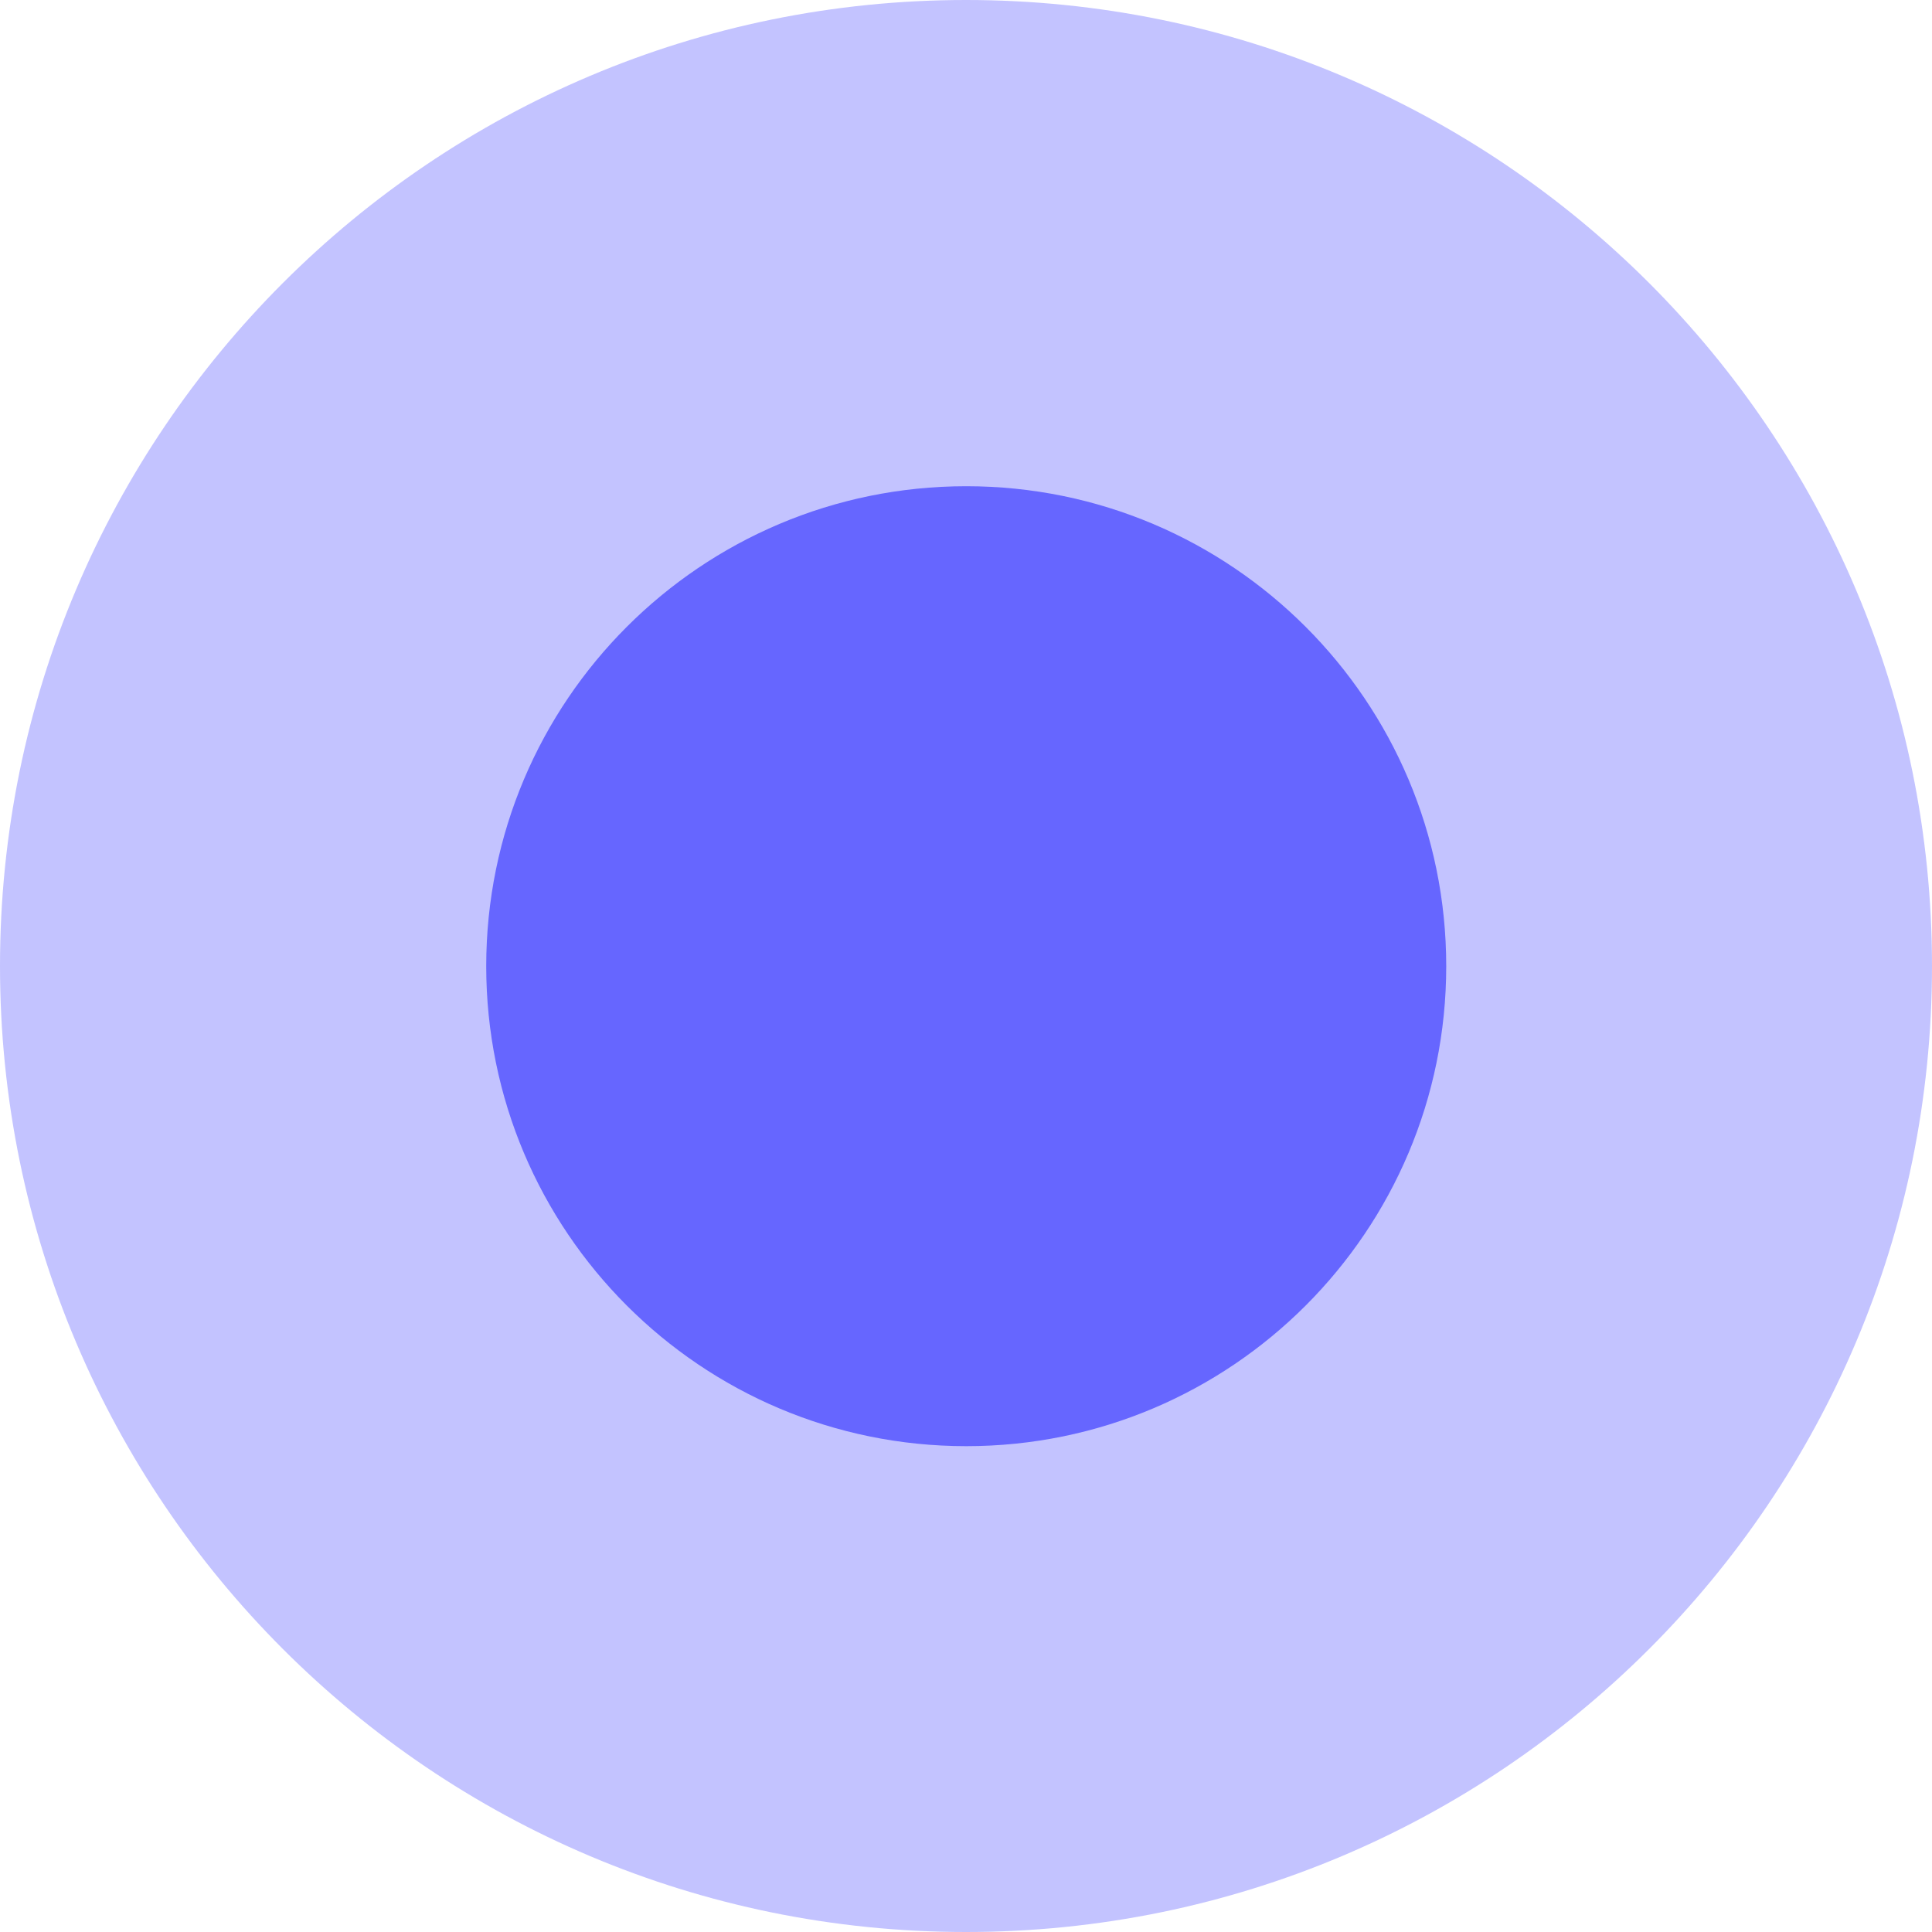
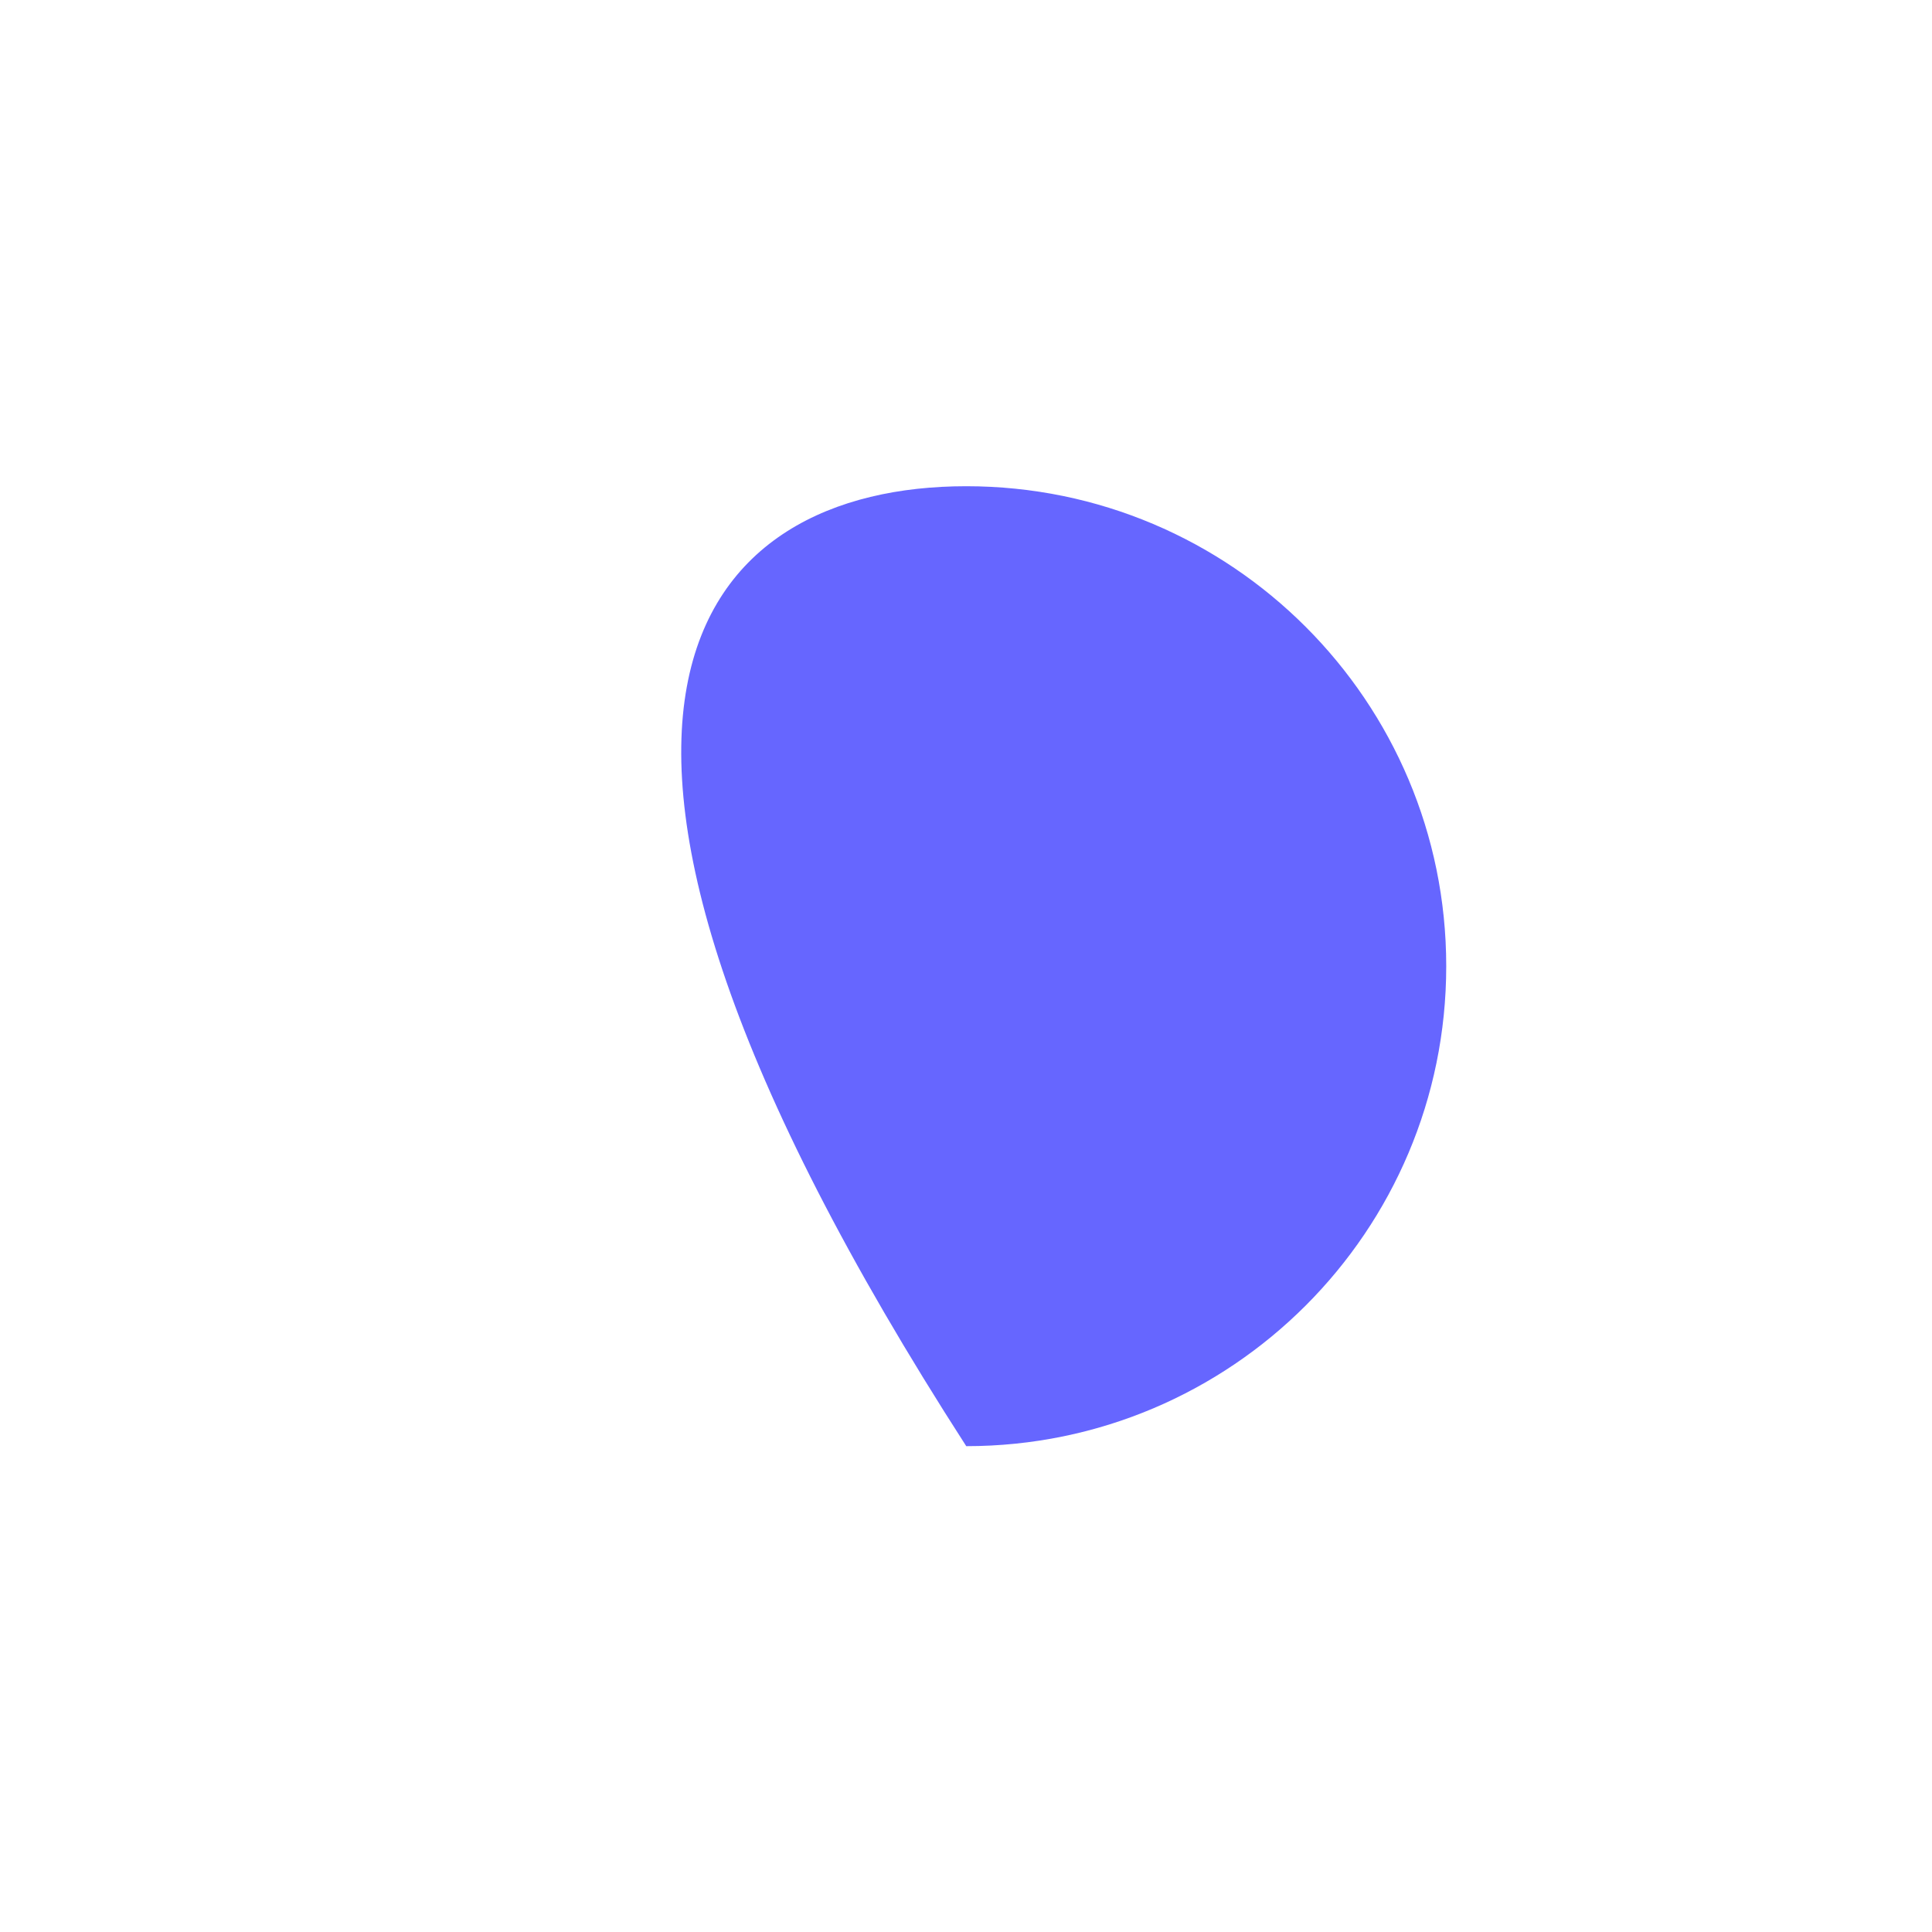
<svg xmlns="http://www.w3.org/2000/svg" viewBox="0 0 30.00 30.00" data-guides="{&quot;vertical&quot;:[],&quot;horizontal&quot;:[]}">
  <defs />
-   <path fill="#6666ff" stroke="none" fill-opacity="0.39" stroke-width="1" stroke-opacity="1" clip-rule="evenodd" fill-rule="evenodd" text-rendering="geometricprecision" class="fil0" id="tSvg12f65c2174d" title="Path 1" d="M15 30C6.716 30 0 23.284 0 15C0 6.716 6.716 0 15 0C23.284 0 30 6.716 30 15C30 23.284 23.284 30 15 30Z" />
-   <path fill="#6666ff" stroke="none" fill-opacity="1" stroke-width="1" stroke-opacity="1" clip-rule="evenodd" fill-rule="evenodd" text-rendering="geometricprecision" class="fil1" cx="352.78" cy="352.78" r="175.29" id="tSvg12767a27a0a" title="Ellipse 1" d="M15.004 7.55C19.12 7.55 22.457 10.887 22.457 15.003C22.457 19.119 19.12 22.456 15.004 22.456C10.887 22.456 7.55 19.119 7.55 15.003C7.55 10.887 10.887 7.55 15.004 7.55Z" style="transform-origin: -5714px -4857px;" />
+   <path fill="#6666ff" stroke="none" fill-opacity="1" stroke-width="1" stroke-opacity="1" clip-rule="evenodd" fill-rule="evenodd" text-rendering="geometricprecision" class="fil1" cx="352.78" cy="352.78" r="175.29" id="tSvg12767a27a0a" title="Ellipse 1" d="M15.004 7.55C19.12 7.55 22.457 10.887 22.457 15.003C22.457 19.119 19.12 22.456 15.004 22.456C7.55 10.887 10.887 7.55 15.004 7.55Z" style="transform-origin: -5714px -4857px;" />
</svg>